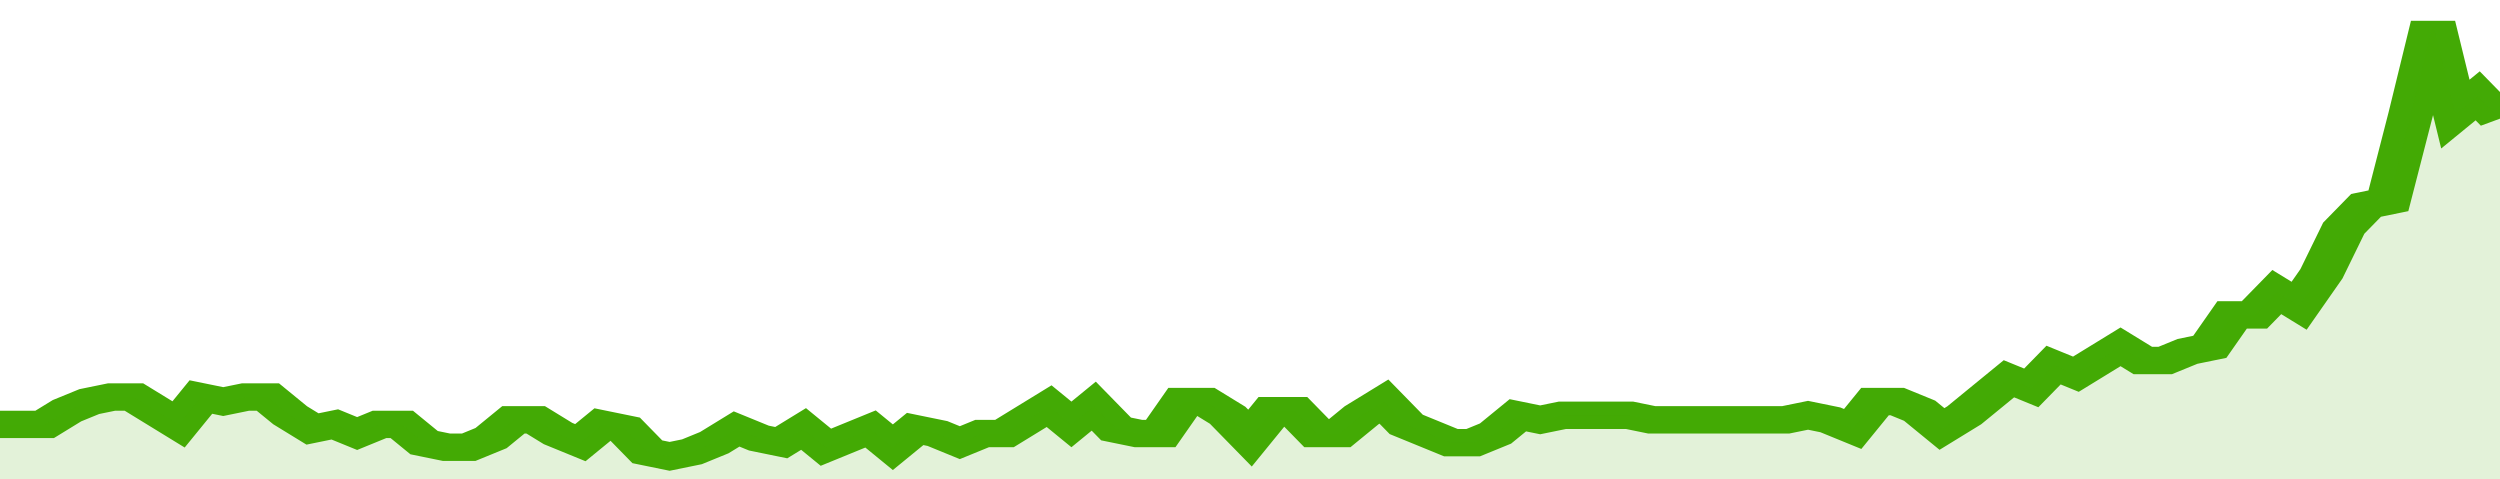
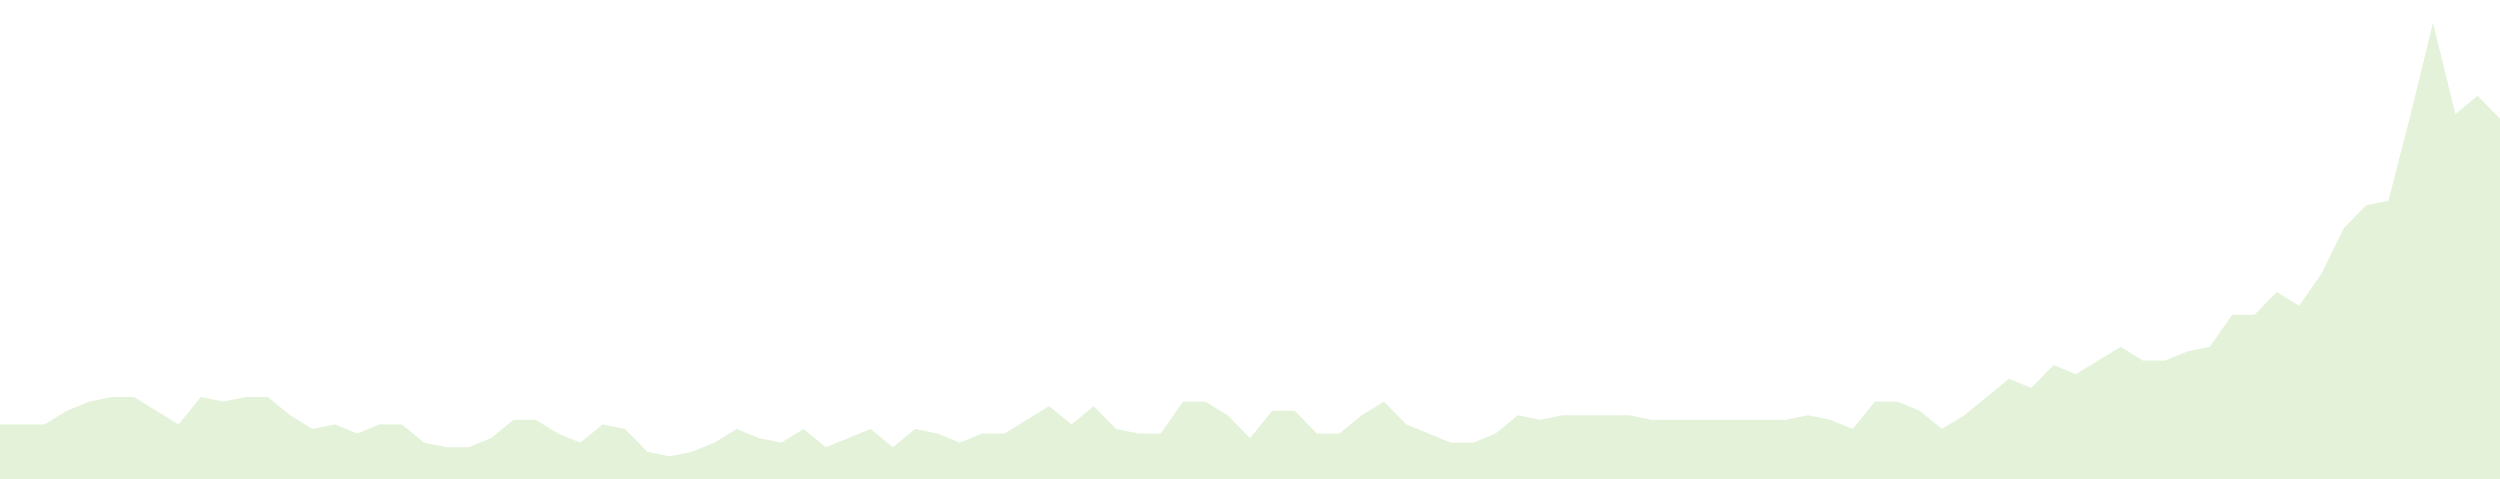
<svg xmlns="http://www.w3.org/2000/svg" viewBox="0 0 336 105" width="120" height="23" preserveAspectRatio="none">
-   <polyline fill="none" stroke="#43AA05" stroke-width="6" points="0, 93 3, 93 6, 93 9, 90 12, 88 15, 87 18, 87 21, 90 24, 93 27, 87 30, 88 33, 87 36, 87 39, 91 42, 94 45, 93 48, 95 51, 93 54, 93 57, 97 60, 98 63, 98 66, 96 69, 92 72, 92 75, 95 78, 97 81, 93 84, 94 87, 99 90, 100 93, 99 96, 97 99, 94 102, 96 105, 97 108, 94 111, 98 114, 96 117, 94 120, 98 123, 94 126, 95 129, 97 132, 95 135, 95 138, 92 141, 89 144, 93 147, 89 150, 94 153, 95 156, 95 159, 88 162, 88 165, 91 168, 96 171, 90 174, 90 177, 95 180, 95 183, 91 186, 88 189, 93 192, 95 195, 97 198, 97 201, 95 204, 91 207, 92 210, 91 213, 91 216, 91 219, 91 222, 92 225, 92 228, 92 231, 92 234, 92 237, 92 240, 92 243, 91 246, 92 249, 94 252, 88 255, 88 258, 90 261, 94 264, 91 267, 87 270, 83 273, 85 276, 80 279, 82 282, 79 285, 76 288, 79 291, 79 294, 77 297, 76 300, 69 303, 69 306, 64 309, 67 312, 60 315, 50 318, 45 321, 44 324, 25 327, 5 330, 25 333, 21 336, 26 336, 26 "> </polyline>
  <polygon fill="#43AA05" opacity="0.15" points="0, 105 0, 93 3, 93 6, 93 9, 90 12, 88 15, 87 18, 87 21, 90 24, 93 27, 87 30, 88 33, 87 36, 87 39, 91 42, 94 45, 93 48, 95 51, 93 54, 93 57, 97 60, 98 63, 98 66, 96 69, 92 72, 92 75, 95 78, 97 81, 93 84, 94 87, 99 90, 100 93, 99 96, 97 99, 94 102, 96 105, 97 108, 94 111, 98 114, 96 117, 94 120, 98 123, 94 126, 95 129, 97 132, 95 135, 95 138, 92 141, 89 144, 93 147, 89 150, 94 153, 95 156, 95 159, 88 162, 88 165, 91 168, 96 171, 90 174, 90 177, 95 180, 95 183, 91 186, 88 189, 93 192, 95 195, 97 198, 97 201, 95 204, 91 207, 92 210, 91 213, 91 216, 91 219, 91 222, 92 225, 92 228, 92 231, 92 234, 92 237, 92 240, 92 243, 91 246, 92 249, 94 252, 88 255, 88 258, 90 261, 94 264, 91 267, 87 270, 83 273, 85 276, 80 279, 82 282, 79 285, 76 288, 79 291, 79 294, 77 297, 76 300, 69 303, 69 306, 64 309, 67 312, 60 315, 50 318, 45 321, 44 324, 25 327, 5 330, 25 333, 21 336, 26 336, 105 " />
</svg>